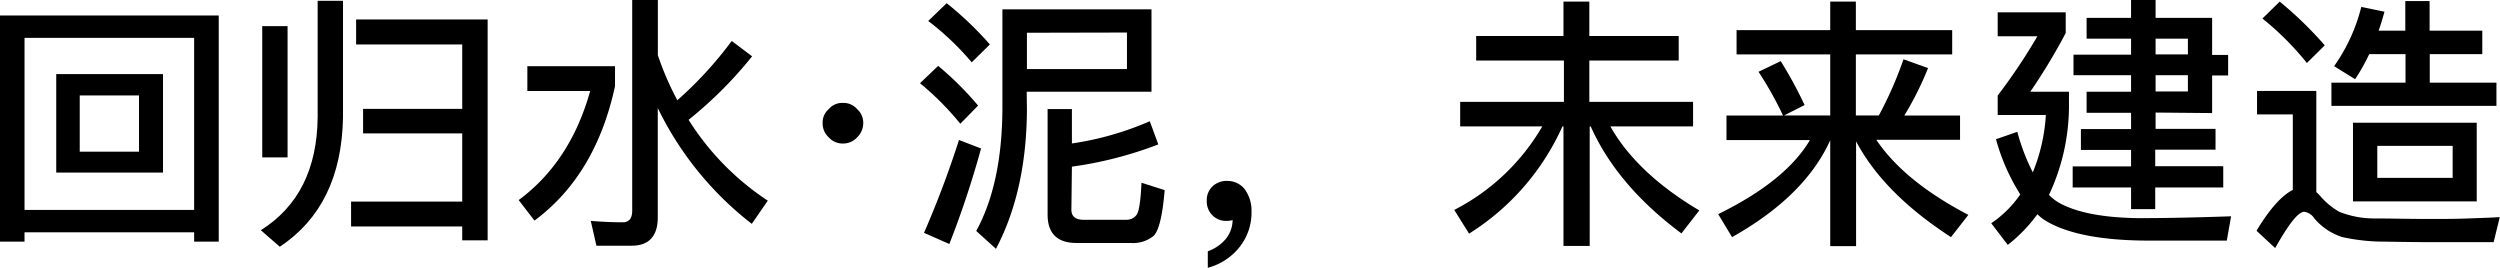
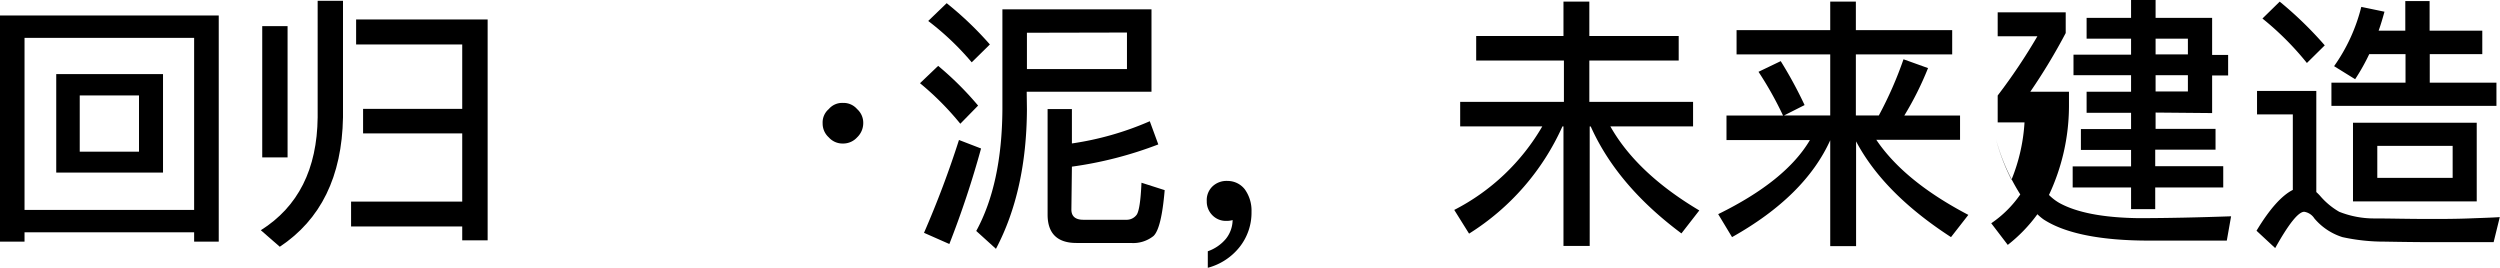
<svg xmlns="http://www.w3.org/2000/svg" viewBox="0 0 337.39 36.14">
  <title>P302</title>
  <g id="图层_2" data-name="图层 2">
    <g id="图层_1-2" data-name="图层 1">
      <path d="M29.52,32.61H26.2V31.35H3.31v1.26H0V2.09H29.52ZM26.2,28.33V5.11H3.31V28.33ZM22,10V23.29H7.59V10Zm-3.24,2.88h-8v7.59h8Z" />
      <path d="M46.29.11V15.84c-.14,8-3,13.79-8.53,17.46l-2.56-2.23q7.56-4.75,7.67-15.23V.11ZM38.81,3.53V21.24H35.39V3.53Zm27-.9v29.8H62.38V30.56h-15V27.21h15V18H49V14.69H62.38V6H48.06V2.63Z" />
-       <path d="M83,8.93v2.7q-2.59,12-10.87,18.14L70,27c4.68-3.46,7.88-8.39,9.65-14.72H71.17V8.93Zm18.5-1.33a55.06,55.06,0,0,1-8.57,8.57,35.93,35.93,0,0,0,10.69,10.91l-2.16,3.13A44.1,44.1,0,0,1,88.77,14.58V29.34c0,2.52-1.19,3.82-3.53,3.82H80.49l-.76-3.35Q82,30,84.06,30c.83,0,1.26-.54,1.26-1.55V0h3.46V7.45a40.18,40.18,0,0,0,2.63,6.08,51.73,51.73,0,0,0,7.34-8Z" />
      <path d="M115.67,14.72a2.48,2.48,0,0,1,.83,1.91,2.65,2.65,0,0,1-.83,1.91,2.53,2.53,0,0,1-1.91.83,2.48,2.48,0,0,1-1.91-.83,2.51,2.51,0,0,1-.83-1.91,2.36,2.36,0,0,1,.83-1.91,2.36,2.36,0,0,1,1.91-.83A2.41,2.41,0,0,1,115.67,14.72Z" />
      <path d="M132,14.25,129.6,16.7a38.52,38.52,0,0,0-5.44-5.47l2.45-2.34A42.69,42.69,0,0,1,132,14.25Zm.4,5.79a128.83,128.83,0,0,1-4.28,12.89l-3.42-1.51a131.59,131.59,0,0,0,4.72-12.53ZM133.59,6l-2.45,2.41a37.1,37.1,0,0,0-5.87-5.58L127.76.43A45.8,45.8,0,0,1,133.59,6Zm5,8.75q-.05,11-4.18,18.83l-2.66-2.41c2.3-4.21,3.49-9.68,3.53-16.41V1.26h20.12V12.38H138.56Zm0-10.33v4.9h13.5V4.39Zm6,23.87c0,.9.54,1.37,1.62,1.37H152a1.67,1.67,0,0,0,1.4-.68q.49-.7.65-4.32l3.13,1c-.29,3.46-.79,5.51-1.51,6.19a4.38,4.38,0,0,1-3.06.94h-7.34c-2.59,0-3.89-1.3-3.89-3.82V14.72h3.28v4.64a41,41,0,0,0,10.51-3l1.15,3.13a52.22,52.22,0,0,1-11.66,3Z" />
      <path d="M168,25.56a4.91,4.91,0,0,1,.9,3,7.48,7.48,0,0,1-1.62,4.79A8.13,8.13,0,0,1,163,36.14V33.91a5.57,5.57,0,0,0,2.45-1.69,4.15,4.15,0,0,0,.9-2.52,2.8,2.8,0,0,1-.86.11,2.52,2.52,0,0,1-1.87-.76,2.61,2.61,0,0,1-.76-1.91,2.55,2.55,0,0,1,.79-2,2.75,2.75,0,0,1,2.05-.72A2.93,2.93,0,0,1,168,25.56Z" />
      <path d="M214.49.22V4.86h12.06V8.17H214.49v5.58h14v3.31H217.33q3.56,6.32,12,11.34l-2.41,3.1c-5.8-4.32-9.86-9.11-12.24-14.43h-.14V33.19H211V17.06h-.14a33,33,0,0,1-12.6,14.47l-2-3.2a29.07,29.07,0,0,0,11.88-11.27H197.06V13.75h14V8.17H199.22V4.86H211V.22Z" />
      <path d="M243.54,14.18l-2.77,1.4H247V7.34H234.36V4.07H247V.22h3.46V4.07h13V7.34h-13v8.24h3.1A51.45,51.45,0,0,0,256.89,8l3.31,1.19A42.5,42.5,0,0,1,257,15.59h7.52v3.28h-11.3Q257,24.48,265.64,29l-2.34,3c-6-3.89-10.29-8.17-12.81-12.92V33.22H247V18.93Q243.57,26.49,233.75,32l-1.87-3.1q9.13-4.48,12.38-10H233V15.59h7.63a47.26,47.26,0,0,0-3.31-5.9l3-1.44A57.11,57.11,0,0,1,243.54,14.18Z" />
-       <path d="M301.1,29.19l-.58,3.28H290c-6.62,0-11.34-1-14.18-2.84a6.42,6.42,0,0,1-.86-.72,20.74,20.74,0,0,1-4,4.14l-2.23-2.92a14.94,14.94,0,0,0,3.92-3.89,27.49,27.49,0,0,1-3.28-7.45l2.88-1a27.67,27.67,0,0,0,2.09,5.47,24.18,24.18,0,0,0,1.76-7.74H269.6V12.89a77.31,77.31,0,0,0,5.36-8H269.6V1.66h9.18V4.46A79,79,0,0,1,274,12.38h5.22v2.05a28.33,28.33,0,0,1-2.7,11.88,6.65,6.65,0,0,0,1.4,1.08q3.51,1.94,10.58,2.05C292.57,29.44,296.78,29.34,301.1,29.19Zm-10.19-14v2.2H299v2.81h-8.14v2.23h9.18V25.3h-9.18v2.92H287.6V25.3h-7.88V22.46h7.88V20.23h-6.77V17.42h6.77v-2.2h-6V12.38h6V10.15h-7.77V7.38h7.77V5.22h-6V2.41h6V0h3.31V2.41h7.63v5h2.16v2.77h-2.16v5.08Zm0-7.85h4.36V5.22h-4.36Zm0,5h4.36V10.15h-4.36Z" />
+       <path d="M301.1,29.19l-.58,3.28H290c-6.62,0-11.34-1-14.18-2.84a6.42,6.42,0,0,1-.86-.72,20.74,20.74,0,0,1-4,4.14l-2.23-2.92a14.94,14.94,0,0,0,3.92-3.89,27.49,27.49,0,0,1-3.28-7.45a27.67,27.67,0,0,0,2.09,5.47,24.18,24.18,0,0,0,1.76-7.74H269.6V12.89a77.31,77.31,0,0,0,5.36-8H269.6V1.66h9.18V4.46A79,79,0,0,1,274,12.38h5.22v2.05a28.33,28.33,0,0,1-2.7,11.88,6.65,6.65,0,0,0,1.4,1.08q3.51,1.94,10.58,2.05C292.57,29.44,296.78,29.34,301.1,29.19Zm-10.19-14v2.2H299v2.81h-8.14v2.23h9.18V25.3h-9.18v2.92H287.6V25.3h-7.88V22.46h7.88V20.23h-6.77V17.42h6.77v-2.2h-6V12.38h6V10.15h-7.77V7.38h7.77V5.22h-6V2.41h6V0h3.31V2.41h7.63v5h2.16v2.77h-2.16v5.08Zm0-7.85h4.36V5.22h-4.36Zm0,5h4.36V10.15h-4.36Z" />
      <path d="M321.84,32.61a26.43,26.43,0,0,1-5.72-.61,8.17,8.17,0,0,1-3.78-2.52,2,2,0,0,0-1.37-.9c-.79,0-2.09,1.62-3.92,4.9l-2.52-2.34c1.8-3,3.46-4.79,4.9-5.51V15.44H304.6V12.27h8V25.92a6.77,6.77,0,0,1,.5.5,9.83,9.83,0,0,0,2.59,2.16,12.73,12.73,0,0,0,4.82.9c2,0,4.43.07,7.24.07,1.76,0,3.56,0,5.4-.07s3.2-.11,4.21-.18l-.83,3.38h-8.31C326.3,32.68,324.14,32.65,321.84,32.61Zm-8.1-26.49L311.33,8.5a39.24,39.24,0,0,0-6-6L307.66.22A50.36,50.36,0,0,1,313.74,6.12Zm4.1,4.57L315,8.93a23.71,23.71,0,0,0,3.67-8l3.13.65c-.25.9-.5,1.76-.79,2.56h3.6v-4h3.28v4H335V7.31h-7.09v3.85h9v3.13H314.64V11.16h10V7.31h-4.9A27.56,27.56,0,0,1,317.84,10.69Zm16.41,5.87V27.18h-16.7V16.56ZM331,19.69H320.83V24H331Z" />
    </g>
  </g>
</svg>